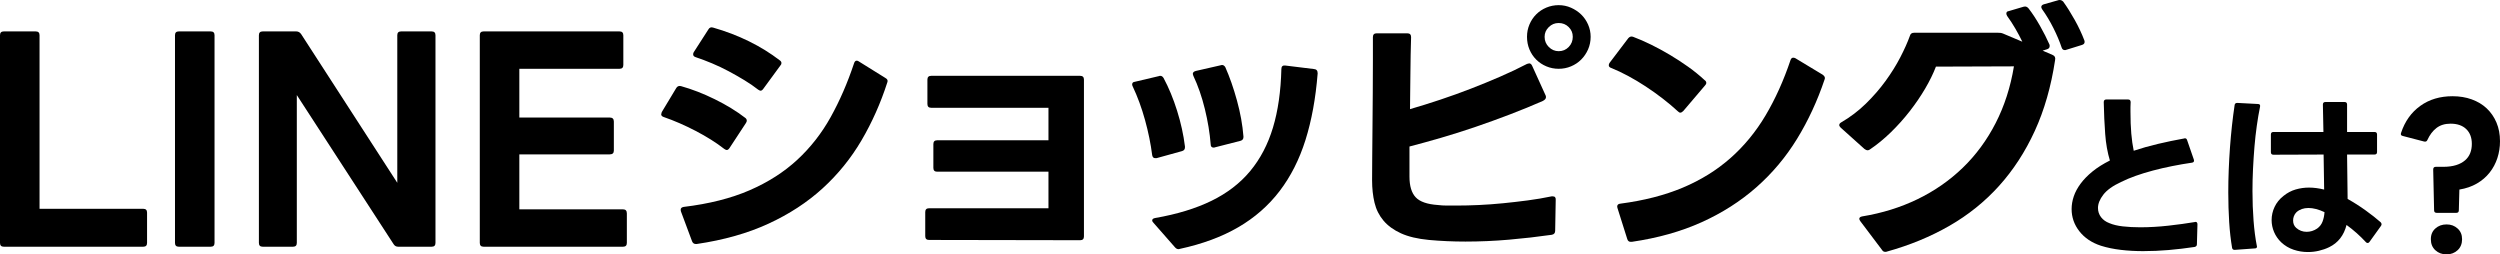
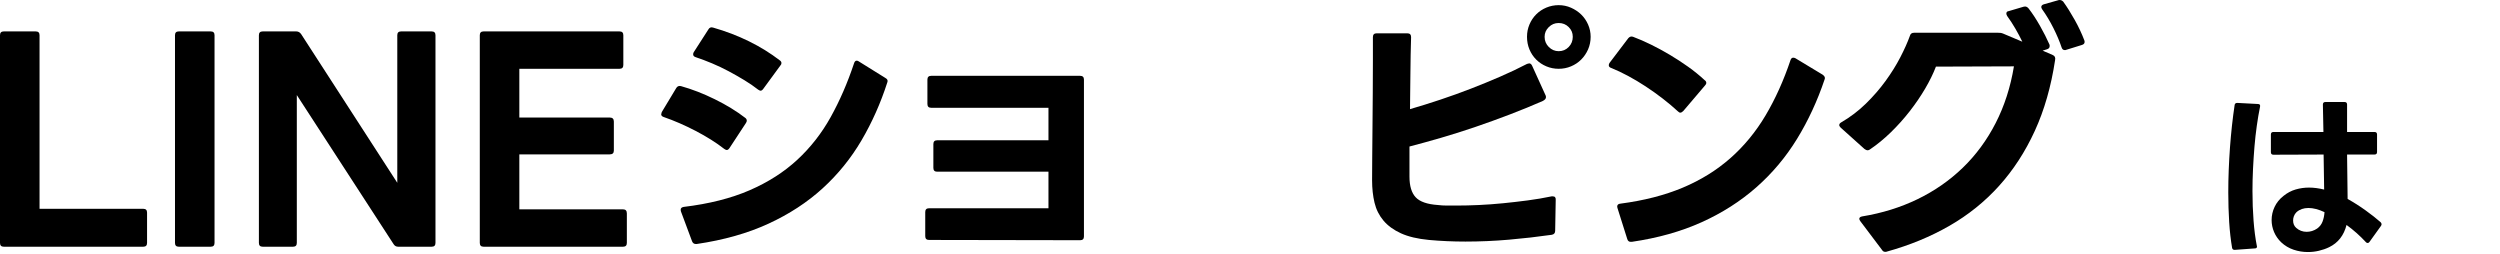
<svg xmlns="http://www.w3.org/2000/svg" id="about01" viewBox="0 0 553.88 56.36">
  <g id="ol">
    <g id="about01">
      <path d="M.84,54.66c-.56,0-.84-.28-.84-.84V7.8c0-.56.28-.84.84-.84h7.08c.56,0,.84.28.84.84v38.46h22.98c.56,0,.84.28.84.84v6.72c0,.56-.28.84-.84.84H.84Z" stroke-width="0" />
      <path d="M39.61,54.66c-.56,0-.84-.28-.84-.84V7.8c0-.56.28-.84.84-.84h7.08c.56,0,.84.28.84.84v46.02c0,.56-.28.84-.84.84h-7.08Z" stroke-width="0" />
      <path d="M58.2,54.66c-.56,0-.84-.28-.84-.84V7.8c0-.56.28-.84.84-.84h7.44c.44,0,.8.2,1.08.6l21.3,32.94V7.8c0-.56.28-.84.84-.84h6.78c.56,0,.84.28.84.84v46.02c0,.56-.28.84-.84.84h-7.44c-.44,0-.78-.2-1.02-.6l-21.42-33v32.76c0,.56-.28.84-.84.84h-6.72Z" stroke-width="0" />
      <path d="M107.14,54.66c-.56,0-.84-.28-.84-.84V7.8c0-.56.28-.84.84-.84h30.12c.56,0,.84.28.84.84v6.6c0,.56-.28.84-.84.84h-22.2v10.8h20.04c.6,0,.9.3.9.9v6.42c0,.56-.3.84-.9.84h-20.04v12.18h22.98c.56,0,.84.3.84.9v6.54c0,.56-.28.84-.84.84h-30.9Z" stroke-width="0" />
      <path d="M161.01,33.24c-.12,0-.3-.08-.54-.24-1.8-1.4-3.91-2.73-6.33-3.99-2.42-1.26-4.79-2.29-7.11-3.09-.36-.12-.54-.32-.54-.6,0-.08.04-.24.12-.48l3.18-5.28c.24-.44.6-.6,1.08-.48,2.44.68,4.94,1.65,7.5,2.91,2.56,1.26,4.8,2.63,6.72,4.11.24.16.36.38.36.66,0,.12-.06.28-.18.48l-3.66,5.58c-.2.28-.4.42-.6.42ZM154.17,54.06c-.4,0-.68-.2-.84-.6l-2.46-6.6c-.04-.12-.06-.26-.06-.42,0-.32.22-.52.66-.6,5.64-.68,10.51-1.91,14.61-3.69,4.1-1.78,7.62-4.03,10.56-6.75,2.94-2.72,5.41-5.88,7.41-9.48,2-3.6,3.72-7.56,5.16-11.88.12-.4.32-.6.6-.6.16,0,.32.06.48.18l5.88,3.66c.44.24.58.56.42.96-1.48,4.6-3.39,8.89-5.73,12.87-2.34,3.98-5.21,7.52-8.61,10.62-3.4,3.1-7.4,5.71-12,7.83-4.6,2.12-9.9,3.62-15.9,4.5h-.18ZM168.51,20.1c-.12,0-.3-.08-.54-.24-.92-.72-1.94-1.42-3.06-2.1-1.12-.68-2.28-1.34-3.48-1.98-1.2-.64-2.42-1.22-3.66-1.74-1.24-.52-2.46-.98-3.66-1.38-.36-.12-.54-.32-.54-.6,0-.2.04-.36.12-.48l3.24-5.04c.24-.44.6-.58,1.08-.42,2.8.8,5.44,1.81,7.92,3.03,2.48,1.22,4.76,2.63,6.84,4.23.24.16.36.36.36.6,0,.2-.08.38-.24.54l-3.78,5.16c-.2.28-.4.42-.6.42Z" stroke-width="0" />
      <path d="M205.83,53.16c-.56,0-.84-.28-.84-.84v-5.34c0-.56.28-.84.84-.84h26.46v-8.1h-24.66c-.56,0-.84-.28-.84-.84v-5.28c0-.56.28-.84.84-.84h24.66v-7.2h-25.98c-.56,0-.84-.28-.84-.84v-5.4c0-.56.28-.84.84-.84h33c.56,0,.84.28.84.84v34.74c0,.56-.28.84-.84.84l-33.48-.06Z" stroke-width="0" />
-       <path d="M255.93,35.04c-.36,0-.58-.22-.66-.66-.32-2.52-.85-5.12-1.59-7.8-.74-2.68-1.65-5.16-2.73-7.44-.08-.16-.12-.3-.12-.42,0-.36.2-.56.6-.6l5.34-1.26c.08-.04.18-.06.3-.06.28,0,.52.16.72.48,1.16,2.16,2.16,4.58,3,7.26.84,2.68,1.42,5.32,1.74,7.92v.18c0,.44-.22.72-.66.84l-5.64,1.56h-.3ZM261.09,55.2c-.28,0-.54-.14-.78-.42l-4.74-5.4c-.2-.2-.3-.38-.3-.54,0-.28.22-.46.66-.54,4.84-.84,9-2.11,12.48-3.81,3.48-1.7,6.34-3.9,8.58-6.6,2.24-2.7,3.92-5.91,5.04-9.63,1.12-3.72,1.74-8.04,1.86-12.96,0-.6.3-.86.9-.78l6.36.78c.52.04.78.36.78.96-.44,5.52-1.34,10.44-2.7,14.76-1.36,4.32-3.27,8.09-5.73,11.31-2.46,3.22-5.51,5.89-9.15,8.01-3.64,2.12-7.96,3.72-12.96,4.8-.08.04-.18.06-.3.06ZM268.89,32.7c-.44,0-.66-.24-.66-.72-.2-2.52-.63-5.13-1.29-7.83s-1.51-5.15-2.55-7.35c-.08-.24-.12-.38-.12-.42,0-.32.22-.54.66-.66l5.52-1.26s.14-.06.3-.06c.28,0,.52.16.72.48.96,2.16,1.82,4.62,2.58,7.38.76,2.76,1.24,5.42,1.44,7.98v.12c0,.44-.22.72-.66.84l-5.64,1.44c-.08.04-.18.06-.3.06Z" stroke-width="0" />
      <path d="M324.63,53.52c-2.72,0-5.4-.12-8.04-.36-2.52-.24-4.59-.73-6.21-1.47-1.62-.74-2.91-1.68-3.87-2.82-.96-1.14-1.62-2.46-1.98-3.96-.36-1.5-.54-3.15-.54-4.95,0-1.4,0-3.14.03-5.22.02-2.08.04-4.32.06-6.72.02-2.4.04-4.87.06-7.41.02-2.54.03-5.01.03-7.41v-4.98c0-.56.28-.84.84-.84h6.78c.56,0,.84.28.84.84-.08,2.6-.13,5.26-.15,7.98-.02,2.72-.05,5.38-.09,7.98,2.2-.64,4.44-1.34,6.72-2.1,2.28-.76,4.53-1.57,6.75-2.43,2.22-.86,4.39-1.75,6.51-2.67,2.12-.92,4.1-1.86,5.94-2.82.24-.08.4-.12.48-.12.28,0,.5.18.66.54l3,6.6c.04.08.06.2.06.36,0,.32-.24.6-.72.84-2.28,1-4.7,1.99-7.26,2.97-2.56.98-5.13,1.91-7.71,2.79-2.58.88-5.11,1.68-7.59,2.4-2.48.72-4.8,1.36-6.96,1.92v6.66c0,2.08.46,3.61,1.38,4.59.92.98,2.56,1.55,4.92,1.71.64.08,1.3.12,1.98.12h2.16c1.56,0,3.21-.04,4.95-.12,1.74-.08,3.52-.21,5.34-.39,1.82-.18,3.64-.39,5.46-.63s3.59-.54,5.31-.9h.24c.48,0,.7.26.66.78l-.12,6.84c0,.52-.26.82-.78.9-3.08.44-6.23.8-9.45,1.08-3.22.28-6.45.42-9.69.42ZM345.33,15.24c-.96,0-1.87-.18-2.73-.54-.86-.36-1.61-.86-2.25-1.5-.64-.64-1.14-1.39-1.5-2.25-.36-.86-.54-1.79-.54-2.79s.18-1.87.54-2.73.86-1.61,1.5-2.25c.64-.64,1.39-1.14,2.25-1.5.86-.36,1.77-.54,2.73-.54s1.87.19,2.73.57c.86.38,1.61.88,2.25,1.5.64.62,1.15,1.36,1.53,2.22.38.86.57,1.77.57,2.73s-.19,1.93-.57,2.79c-.38.86-.89,1.61-1.53,2.25-.64.64-1.39,1.14-2.25,1.5-.86.36-1.77.54-2.73.54ZM345.33,11.34c.88,0,1.62-.31,2.22-.93.6-.62.9-1.37.9-2.25s-.3-1.56-.9-2.16-1.34-.9-2.22-.9-1.57.3-2.19.9c-.62.6-.93,1.32-.93,2.16,0,.88.31,1.63.93,2.25.62.62,1.35.93,2.19.93Z" stroke-width="0" />
      <path d="M372.27,24.96c-.16,0-.34-.1-.54-.3-1.04-.96-2.17-1.91-3.39-2.85-1.22-.94-2.47-1.83-3.75-2.67-1.28-.84-2.57-1.61-3.87-2.31-1.3-.7-2.55-1.29-3.75-1.77-.36-.12-.54-.32-.54-.6,0-.2.06-.38.18-.54l4.14-5.46c.32-.36.68-.46,1.08-.3,1.28.48,2.61,1.06,3.99,1.74,1.38.68,2.76,1.43,4.14,2.25,1.38.82,2.73,1.7,4.05,2.64,1.32.94,2.54,1.93,3.66,2.97.24.16.36.36.36.6,0,.2-.1.4-.3.6l-4.8,5.64c-.24.24-.46.36-.66.36ZM361.29,53.58c-.4,0-.66-.22-.78-.66l-2.16-6.84-.06-.3c0-.4.24-.62.72-.66,5.2-.68,9.8-1.86,13.8-3.54,4-1.68,7.52-3.86,10.56-6.54,3.04-2.68,5.64-5.84,7.8-9.48,2.16-3.64,4-7.72,5.52-12.24.12-.36.32-.54.6-.54.16,0,.32.04.48.12l6.06,3.66c.44.32.58.66.42,1.02-1.6,4.76-3.64,9.16-6.12,13.2-2.48,4.04-5.48,7.61-9,10.71-3.52,3.1-7.56,5.68-12.12,7.74-4.56,2.06-9.72,3.51-15.48,4.35h-.24Z" stroke-width="0" />
      <path d="M417.69,55.8c-.32,0-.56-.14-.72-.42l-4.8-6.36c-.08-.12-.14-.22-.18-.3-.04-.08-.06-.16-.06-.24,0-.28.22-.46.66-.54,4.4-.72,8.48-1.99,12.24-3.81,3.76-1.82,7.1-4.14,10.02-6.96,2.92-2.82,5.35-6.12,7.29-9.9,1.94-3.78,3.29-7.97,4.05-12.57l-17.28.06c-.6,1.56-1.4,3.19-2.4,4.89-1,1.7-2.14,3.37-3.42,5.01-1.28,1.64-2.67,3.19-4.17,4.65-1.5,1.46-3.05,2.73-4.65,3.81-.16.12-.34.18-.54.18-.16,0-.38-.1-.66-.3l-5.28-4.74c-.2-.2-.3-.38-.3-.54,0-.24.14-.44.42-.6,2-1.16,3.82-2.54,5.46-4.14,1.64-1.6,3.1-3.28,4.38-5.04,1.28-1.76,2.37-3.51,3.27-5.25s1.61-3.33,2.13-4.77c.12-.44.42-.66.9-.66h18.66c.2,0,.38,0,.54.03.16.02.34.07.54.15l4.26,1.8c-.44-.92-.95-1.88-1.53-2.88-.58-1-1.19-1.94-1.83-2.82-.12-.2-.18-.38-.18-.54,0-.32.18-.5.54-.54l3.24-.96.36-.06c.28,0,.54.14.78.42.84,1.08,1.68,2.36,2.52,3.84.84,1.48,1.54,2.86,2.1,4.14.04.08.06.2.06.36,0,.36-.2.6-.6.72l-.96.3,2.22.96c.48.2.66.58.54,1.14-.88,5.84-2.38,11.07-4.5,15.69s-4.76,8.68-7.92,12.18c-3.16,3.5-6.83,6.45-11.01,8.85-4.18,2.4-8.79,4.3-13.83,5.7-.08.04-.2.06-.36.06ZM457.47,11.1c-.36,0-.6-.2-.72-.6-.44-1.32-1.04-2.74-1.8-4.26-.76-1.52-1.6-2.92-2.52-4.2-.12-.2-.18-.36-.18-.48,0-.28.18-.48.54-.6l3.18-.9c.08-.04.2-.06.36-.06.28,0,.54.12.78.36.84,1.16,1.69,2.51,2.55,4.05.86,1.54,1.57,3.05,2.13,4.53.04.08.06.2.06.36,0,.32-.2.54-.6.66l-3.48,1.08c-.08.04-.18.06-.3.06Z" stroke-width="0" />
-       <path d="M474.93,55.64c-1.79,0-3.47-.09-5.06-.28-1.59-.19-3.06-.49-4.42-.92-2.03-.67-3.61-1.73-4.76-3.2s-1.72-3.11-1.72-4.92c0-.93.16-1.87.48-2.82s.83-1.89,1.52-2.82c.69-.93,1.57-1.83,2.64-2.7,1.07-.87,2.35-1.67,3.84-2.42-.53-1.76-.88-3.72-1.04-5.88s-.27-4.51-.32-7.04c0-.4.19-.6.56-.6h4.84c.37,0,.56.2.56.6-.03.37-.04.73-.04,1.08v1c0,1.84.06,3.46.18,4.86.12,1.4.3,2.67.54,3.82,1.68-.56,3.47-1.07,5.38-1.52,1.91-.45,3.83-.85,5.78-1.2l.16-.04h.04c.24,0,.4.15.48.44l1.48,4.28.04.24c0,.24-.15.39-.44.44-1.47.21-2.93.47-4.4.76-1.47.29-2.88.62-4.24.98-1.36.36-2.64.75-3.84,1.18-1.2.43-2.28.88-3.24,1.36-1.84.85-3.15,1.79-3.94,2.82-.79,1.03-1.18,2.01-1.18,2.94,0,.77.23,1.45.68,2.04.45.59,1.07,1.03,1.84,1.32.83.35,1.83.59,3,.72,1.17.13,2.45.2,3.84.2,2.03,0,4.11-.12,6.26-.36s4.09-.51,5.82-.8l.16-.04c.29,0,.44.19.44.56l-.12,4.4c0,.32-.17.52-.52.6-1.95.29-3.87.52-5.76.68-1.89.16-3.73.24-5.52.24Z" stroke-width="0" />
      <path d="M495.08,55.36c-.32,0-.51-.16-.56-.48-.29-1.71-.51-3.6-.64-5.68-.13-2.08-.2-4.27-.2-6.56,0-1.65.03-3.33.1-5.02s.16-3.36.28-5c.12-1.64.27-3.25.44-4.82.17-1.57.37-3.07.58-4.48.03-.35.23-.52.6-.52l4.56.24c.4,0,.56.2.48.6-.27,1.31-.51,2.71-.72,4.22-.21,1.51-.39,3.06-.52,4.66-.13,1.6-.24,3.23-.32,4.9-.08,1.67-.12,3.3-.12,4.9,0,2.29.08,4.48.24,6.56s.4,3.93.72,5.56l.04.16v.04c0,.27-.17.4-.52.4l-4.4.32h-.04ZM511.32,55.84c-1.09,0-2.15-.17-3.18-.52-1.03-.35-1.94-.89-2.74-1.64-.69-.67-1.22-1.43-1.58-2.28-.36-.85-.54-1.73-.54-2.64,0-1.01.22-1.99.66-2.92s1.1-1.75,1.98-2.44c.83-.67,1.72-1.14,2.68-1.42.96-.28,1.95-.42,2.96-.42,1.07,0,2.19.15,3.36.44l-.12-7.76-11.12.04c-.37,0-.56-.19-.56-.56v-3.92c0-.37.19-.56.56-.56h11.08l-.12-6.08c0-.37.19-.56.56-.56h4.24c.37,0,.56.19.56.56v6.08h6.08c.37,0,.56.19.56.56v3.88c0,.37-.19.56-.56.56h-6.08l.12,9.84c1.39.77,2.73,1.63,4.02,2.56,1.29.93,2.39,1.8,3.3,2.6.13.13.2.28.2.44,0,.11-.04.23-.12.36l-2.56,3.56c-.11.16-.24.24-.4.24s-.29-.07-.4-.2c-.64-.69-1.32-1.36-2.04-2-.72-.64-1.47-1.24-2.24-1.8-.59,2.32-1.87,3.96-3.84,4.92-.72.35-1.48.61-2.28.8-.8.19-1.61.28-2.44.28ZM511.04,51.36c.83,0,1.6-.24,2.32-.72.56-.4.96-.91,1.2-1.54.24-.63.39-1.33.44-2.1-1.31-.61-2.49-.92-3.56-.92s-1.95.31-2.64.92c-.27.27-.46.56-.58.88s-.18.64-.18.96c0,.69.23,1.24.68,1.64.32.29.68.51,1.08.66.4.15.81.22,1.24.22Z" stroke-width="0" />
-       <path d="M539.88,47.16c-.4,0-.6-.19-.6-.56l-.2-9.04c0-.4.19-.6.56-.6h1.64c1.12,0,2.08-.13,2.88-.38.8-.25,1.46-.61,1.98-1.06.52-.45.9-.99,1.14-1.6s.36-1.29.36-2.04c0-1.39-.41-2.48-1.24-3.28-.83-.8-1.99-1.2-3.48-1.2-1.25,0-2.29.32-3.12.96-.83.64-1.49,1.52-2,2.64-.13.32-.37.44-.72.36l-4.76-1.24c-.37-.08-.49-.31-.36-.68.85-2.56,2.27-4.55,4.26-5.98s4.37-2.14,7.14-2.14c1.55,0,2.97.23,4.26.7,1.29.47,2.4,1.13,3.32,2,.92.87,1.64,1.91,2.16,3.14.52,1.23.78,2.6.78,4.12,0,1.31-.19,2.55-.58,3.74-.39,1.19-.96,2.26-1.72,3.22-.76.96-1.7,1.77-2.82,2.42-1.12.65-2.41,1.1-3.88,1.34l-.12,4.6c0,.37-.19.56-.56.56h-4.32ZM542.04,56.36c-.99,0-1.81-.31-2.48-.92-.67-.61-1-1.43-1-2.44s.33-1.78,1-2.38c.67-.6,1.49-.9,2.48-.9s1.77.3,2.44.9c.67.6,1,1.39,1,2.38s-.33,1.83-1,2.44c-.67.61-1.48.92-2.44.92Z" stroke-width="0" />
    </g>
  </g>
</svg>